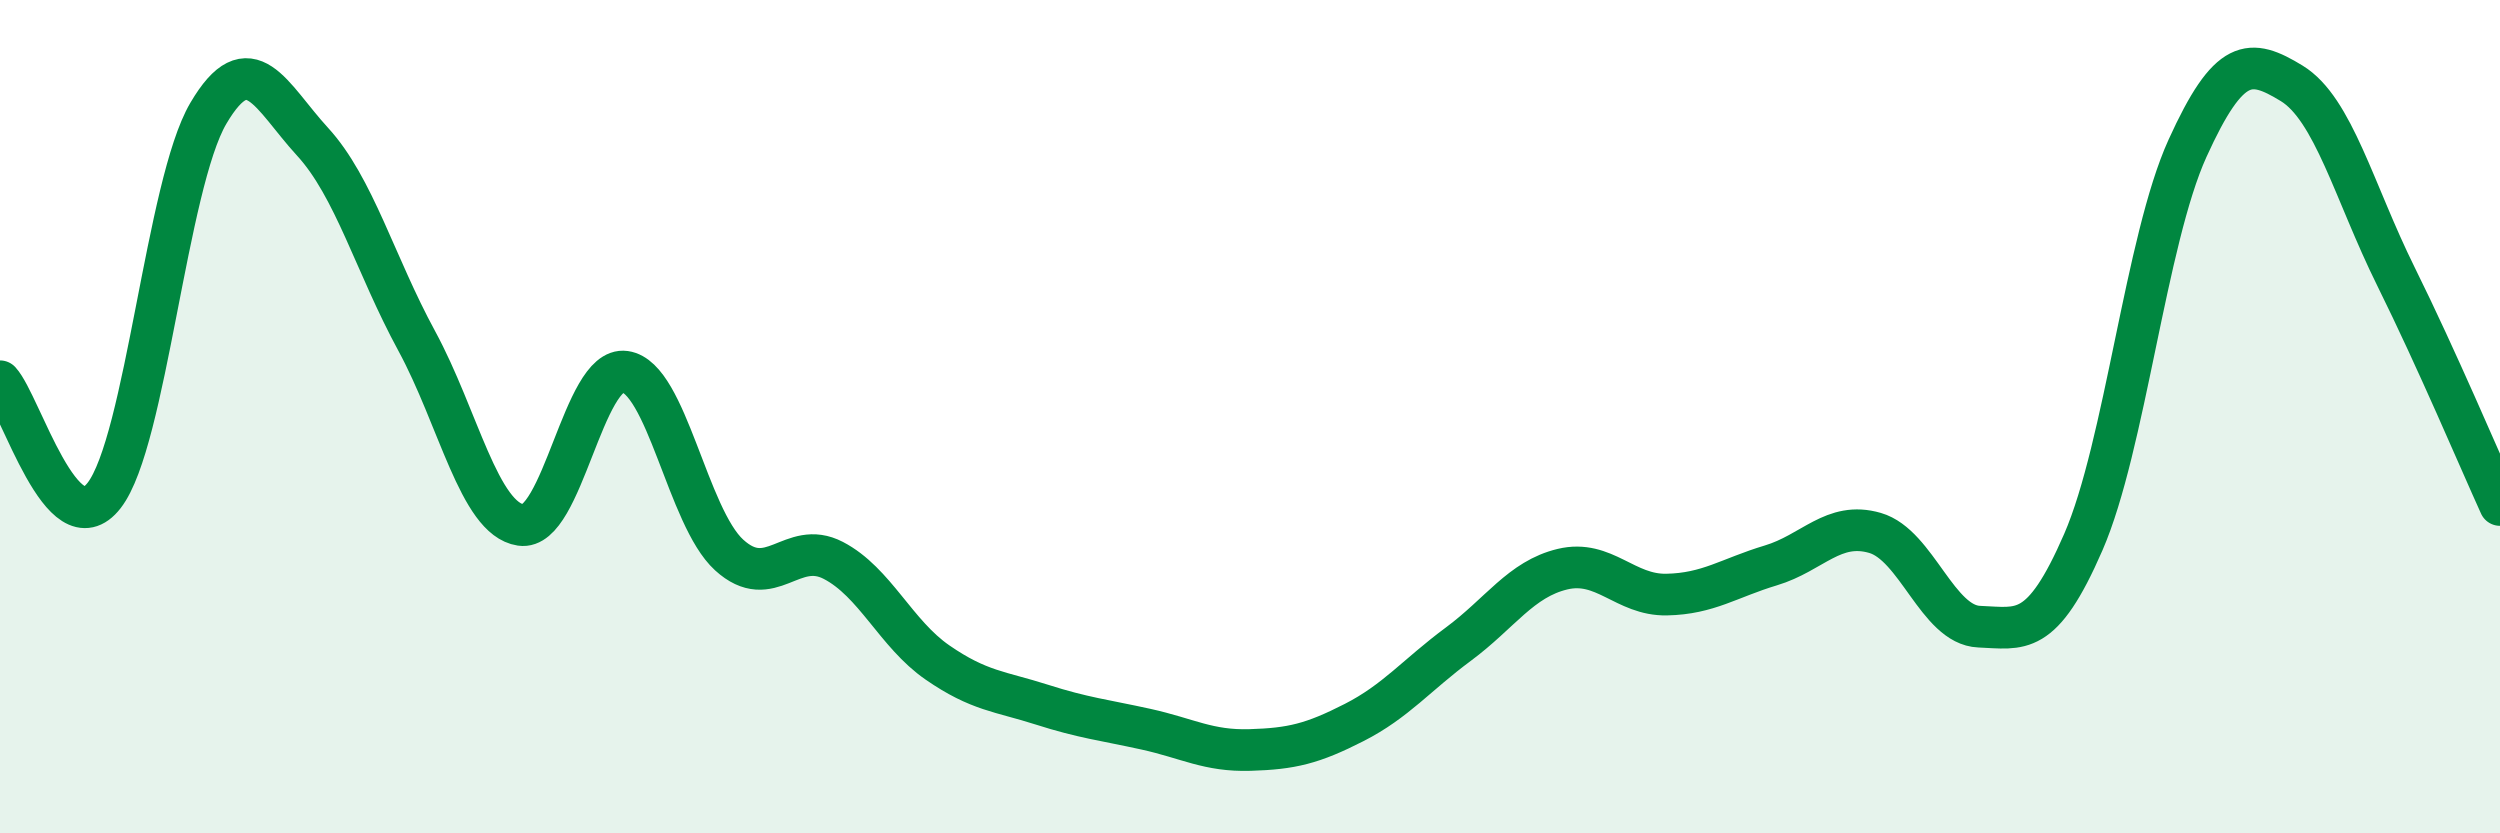
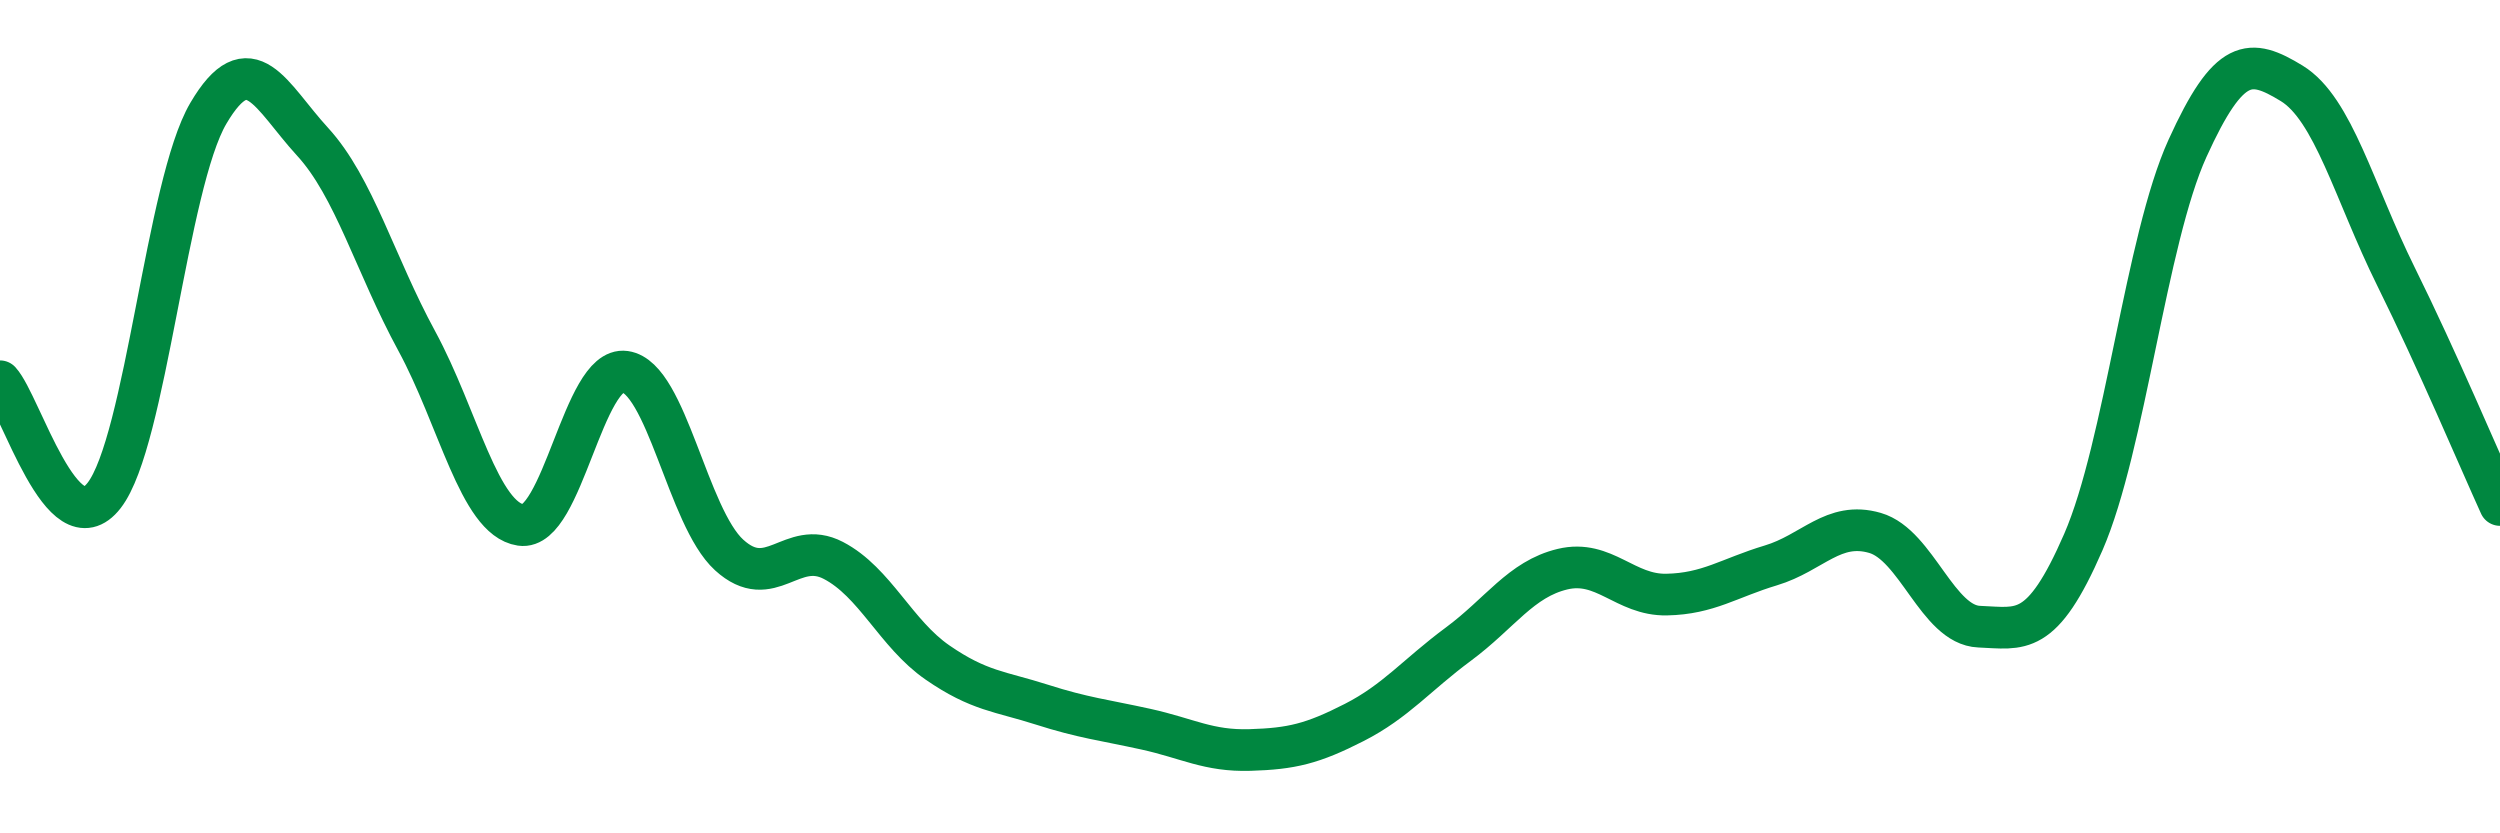
<svg xmlns="http://www.w3.org/2000/svg" width="60" height="20" viewBox="0 0 60 20">
-   <path d="M 0,9.15 C 0.5,9.7 1.5,13.18 2.5,11.89 C 3.5,10.6 4,4.42 5,2.72 C 6,1.02 6.5,2.31 7.5,3.4 C 8.5,4.49 9,6.34 10,8.18 C 11,10.02 11.5,12.45 12.5,12.6 C 13.5,12.75 14,8.78 15,8.92 C 16,9.06 16.5,12.41 17.5,13.32 C 18.5,14.23 19,12.93 20,13.45 C 21,13.97 21.5,15.21 22.5,15.9 C 23.5,16.59 24,16.59 25,16.91 C 26,17.23 26.5,17.28 27.5,17.5 C 28.5,17.72 29,18.03 30,18 C 31,17.97 31.5,17.85 32.5,17.34 C 33.5,16.83 34,16.2 35,15.46 C 36,14.72 36.5,13.9 37.5,13.66 C 38.5,13.42 39,14.29 40,14.27 C 41,14.25 41.5,13.87 42.5,13.57 C 43.5,13.27 44,12.5 45,12.79 C 46,13.08 46.5,15 47.5,15.04 C 48.5,15.08 49,15.31 50,13.01 C 51,10.71 51.5,5.76 52.5,3.56 C 53.5,1.36 54,1.39 55,2 C 56,2.61 56.5,4.61 57.5,6.63 C 58.5,8.65 59.5,11.02 60,12.12L60 20L0 20Z" fill="#008740" opacity="0.1" stroke-linecap="round" stroke-linejoin="round" />
  <path d="M 0,9.15 C 0.5,9.7 1.5,13.18 2.5,11.89 C 3.5,10.6 4,4.42 5,2.72 C 6,1.02 6.5,2.31 7.5,3.4 C 8.5,4.49 9,6.34 10,8.18 C 11,10.02 11.5,12.45 12.5,12.6 C 13.5,12.75 14,8.78 15,8.92 C 16,9.06 16.5,12.41 17.5,13.32 C 18.5,14.23 19,12.93 20,13.45 C 21,13.97 21.5,15.21 22.5,15.9 C 23.5,16.59 24,16.59 25,16.91 C 26,17.23 26.5,17.28 27.5,17.5 C 28.5,17.72 29,18.03 30,18 C 31,17.97 31.5,17.85 32.5,17.34 C 33.5,16.83 34,16.2 35,15.46 C 36,14.72 36.5,13.9 37.5,13.66 C 38.5,13.42 39,14.29 40,14.27 C 41,14.25 41.5,13.87 42.5,13.57 C 43.5,13.27 44,12.5 45,12.79 C 46,13.08 46.5,15 47.5,15.04 C 48.5,15.08 49,15.31 50,13.01 C 51,10.71 51.5,5.76 52.5,3.56 C 53.5,1.36 54,1.39 55,2 C 56,2.61 56.5,4.61 57.5,6.63 C 58.5,8.65 59.5,11.02 60,12.12" stroke="#008740" stroke-width="1" fill="none" stroke-linecap="round" stroke-linejoin="round" />
</svg>